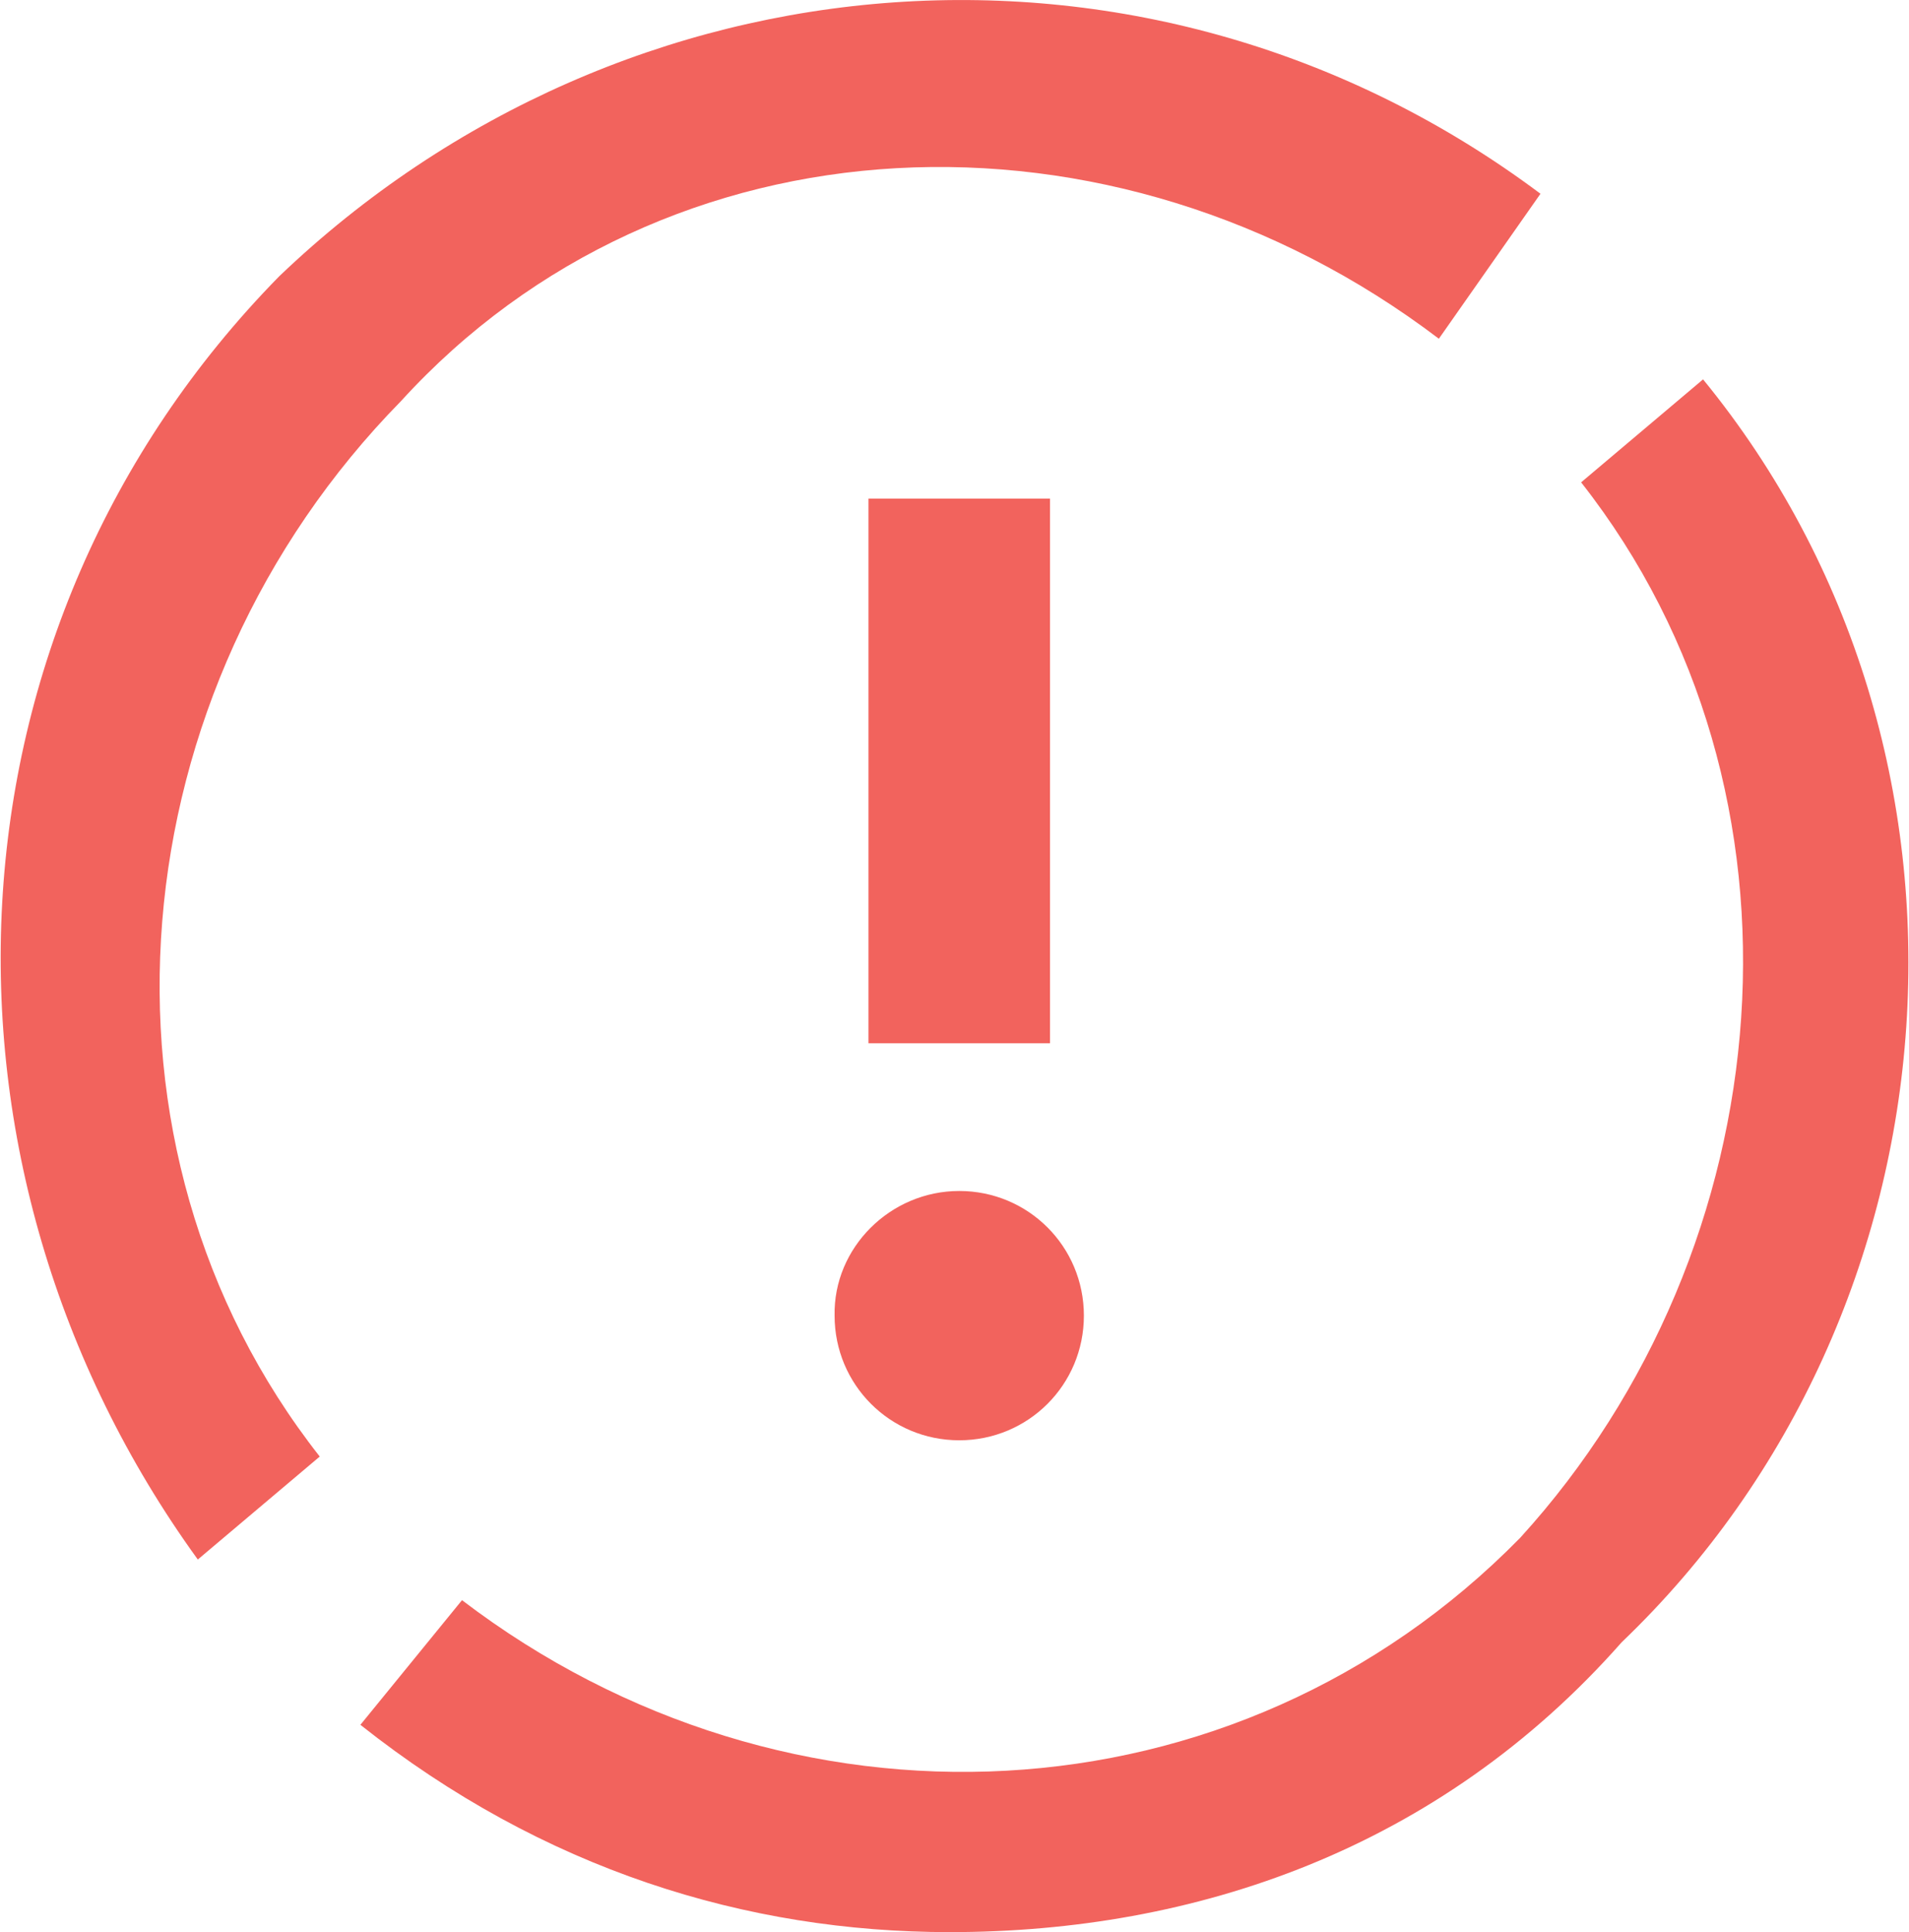
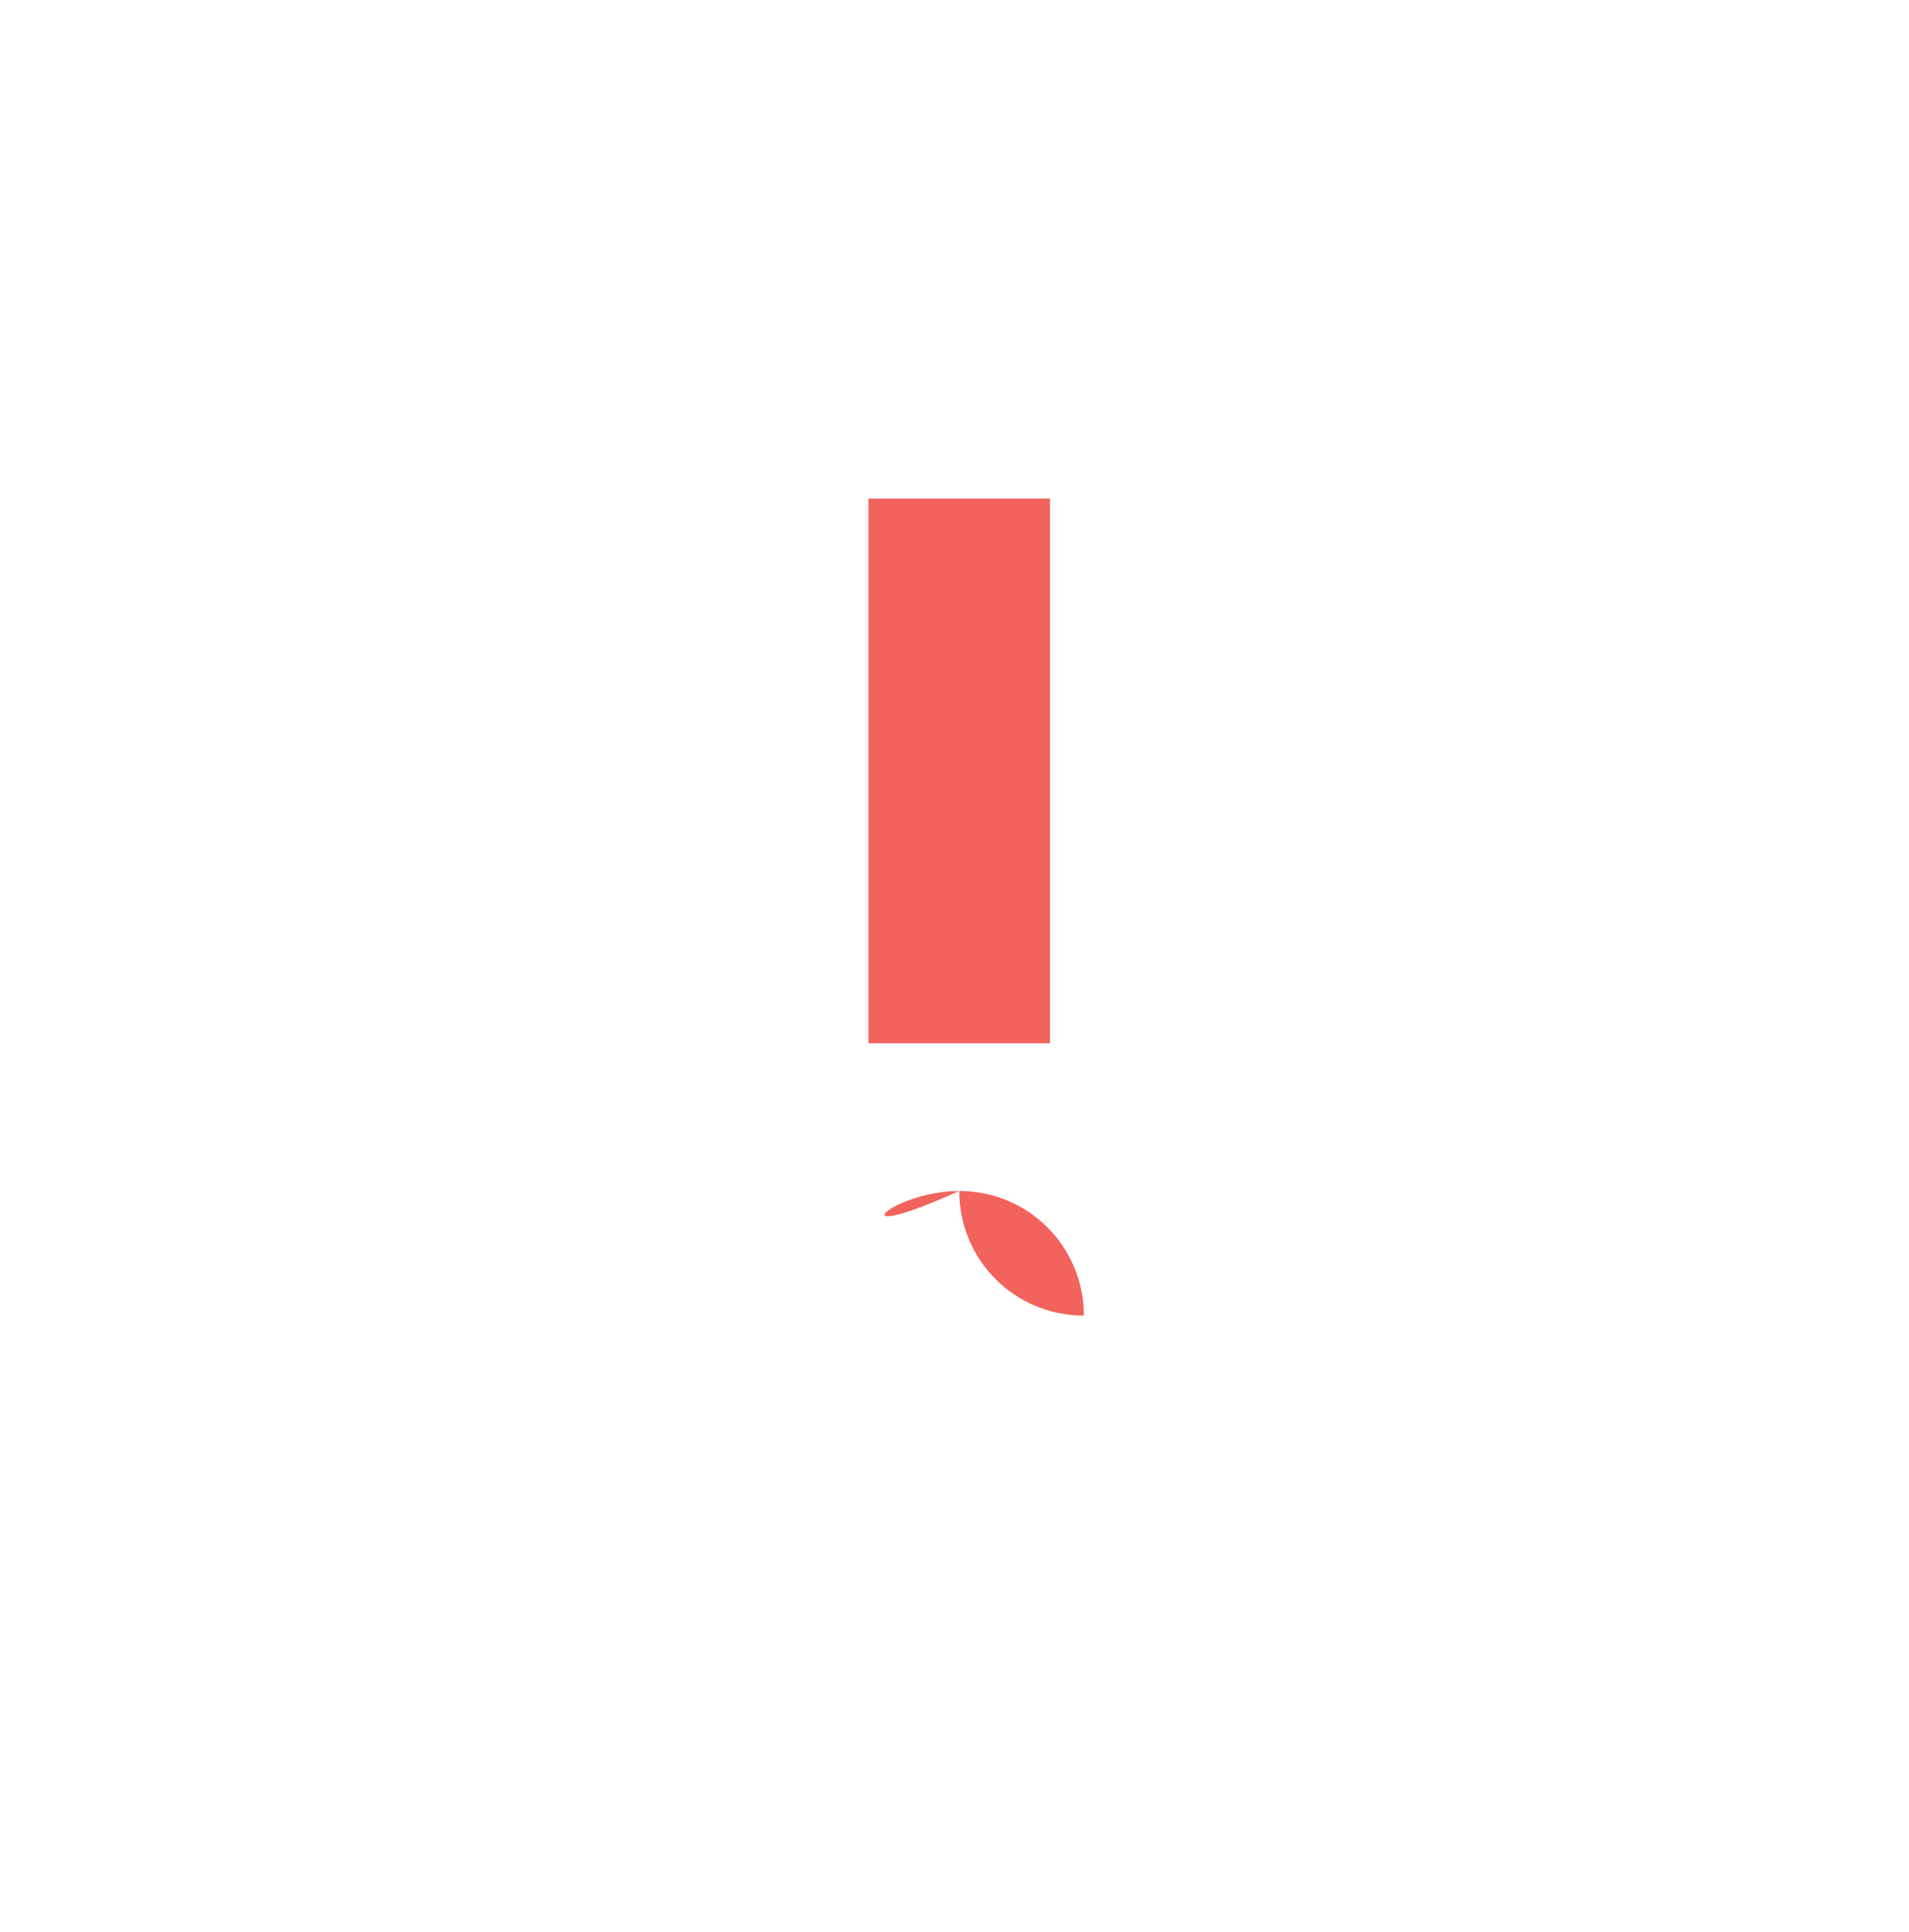
<svg xmlns="http://www.w3.org/2000/svg" version="1.1" id="Capa_1" x="0px" y="0px" viewBox="0 0 140.9 142.6" style="enable-background:new 0 0 140.9 142.6;" xml:space="preserve">
  <style type="text/css">
	.st0{fill-rule:evenodd;clip-rule:evenodd;fill:#F2635D;}
</style>
  <g>
    <g id="icn_x5F_notify_x5F_success_x5F_white_3_">
      <g>
        <g>
-           <path class="st0" d="M77.5,77H64.1V36.8h13.4V77z M70.8,87.9c5.1,0,9.2,4.1,9.2,9.2c0,5.1-4.1,9.2-9.2,9.2      c-5.1,0-9.2-4.1-9.2-9.2C61.5,92.1,65.7,87.9,70.8,87.9" />
+           <path class="st0" d="M77.5,77H64.1V36.8h13.4V77z M70.8,87.9c5.1,0,9.2,4.1,9.2,9.2c-5.1,0-9.2-4.1-9.2-9.2C61.5,92.1,65.7,87.9,70.8,87.9" />
        </g>
      </g>
    </g>
    <g id="Compass_3_">
      <g>
        <g>
-           <path class="st0" d="M29.6,29.6C49.1,8.2,82.1,6.7,106.2,25l7.5-10.7C85.1-7.1,46.1-4,20.6,20.4c-25.5,26-27,65.7-6,94.7l9-7.6      C5.6,84.6,8.6,51,29.6,29.6 M119.7,121.2c-13.5,15.3-31.5,21.4-49.6,21.4c-15,0-30-4.6-43.5-15.3l7.5-9.2      c24,18.3,57.1,16.8,78.1-4.6c19.5-21.4,22.5-55,4.5-77.9l9-7.6C148.2,55.5,145.2,96.8,119.7,121.2" />
-         </g>
+           </g>
      </g>
    </g>
  </g>
  <g>
</g>
  <g>
</g>
  <g>
</g>
  <g>
</g>
  <g>
</g>
  <g>
</g>
  <g>
</g>
  <g>
</g>
  <g>
</g>
  <g>
</g>
  <g>
</g>
</svg>